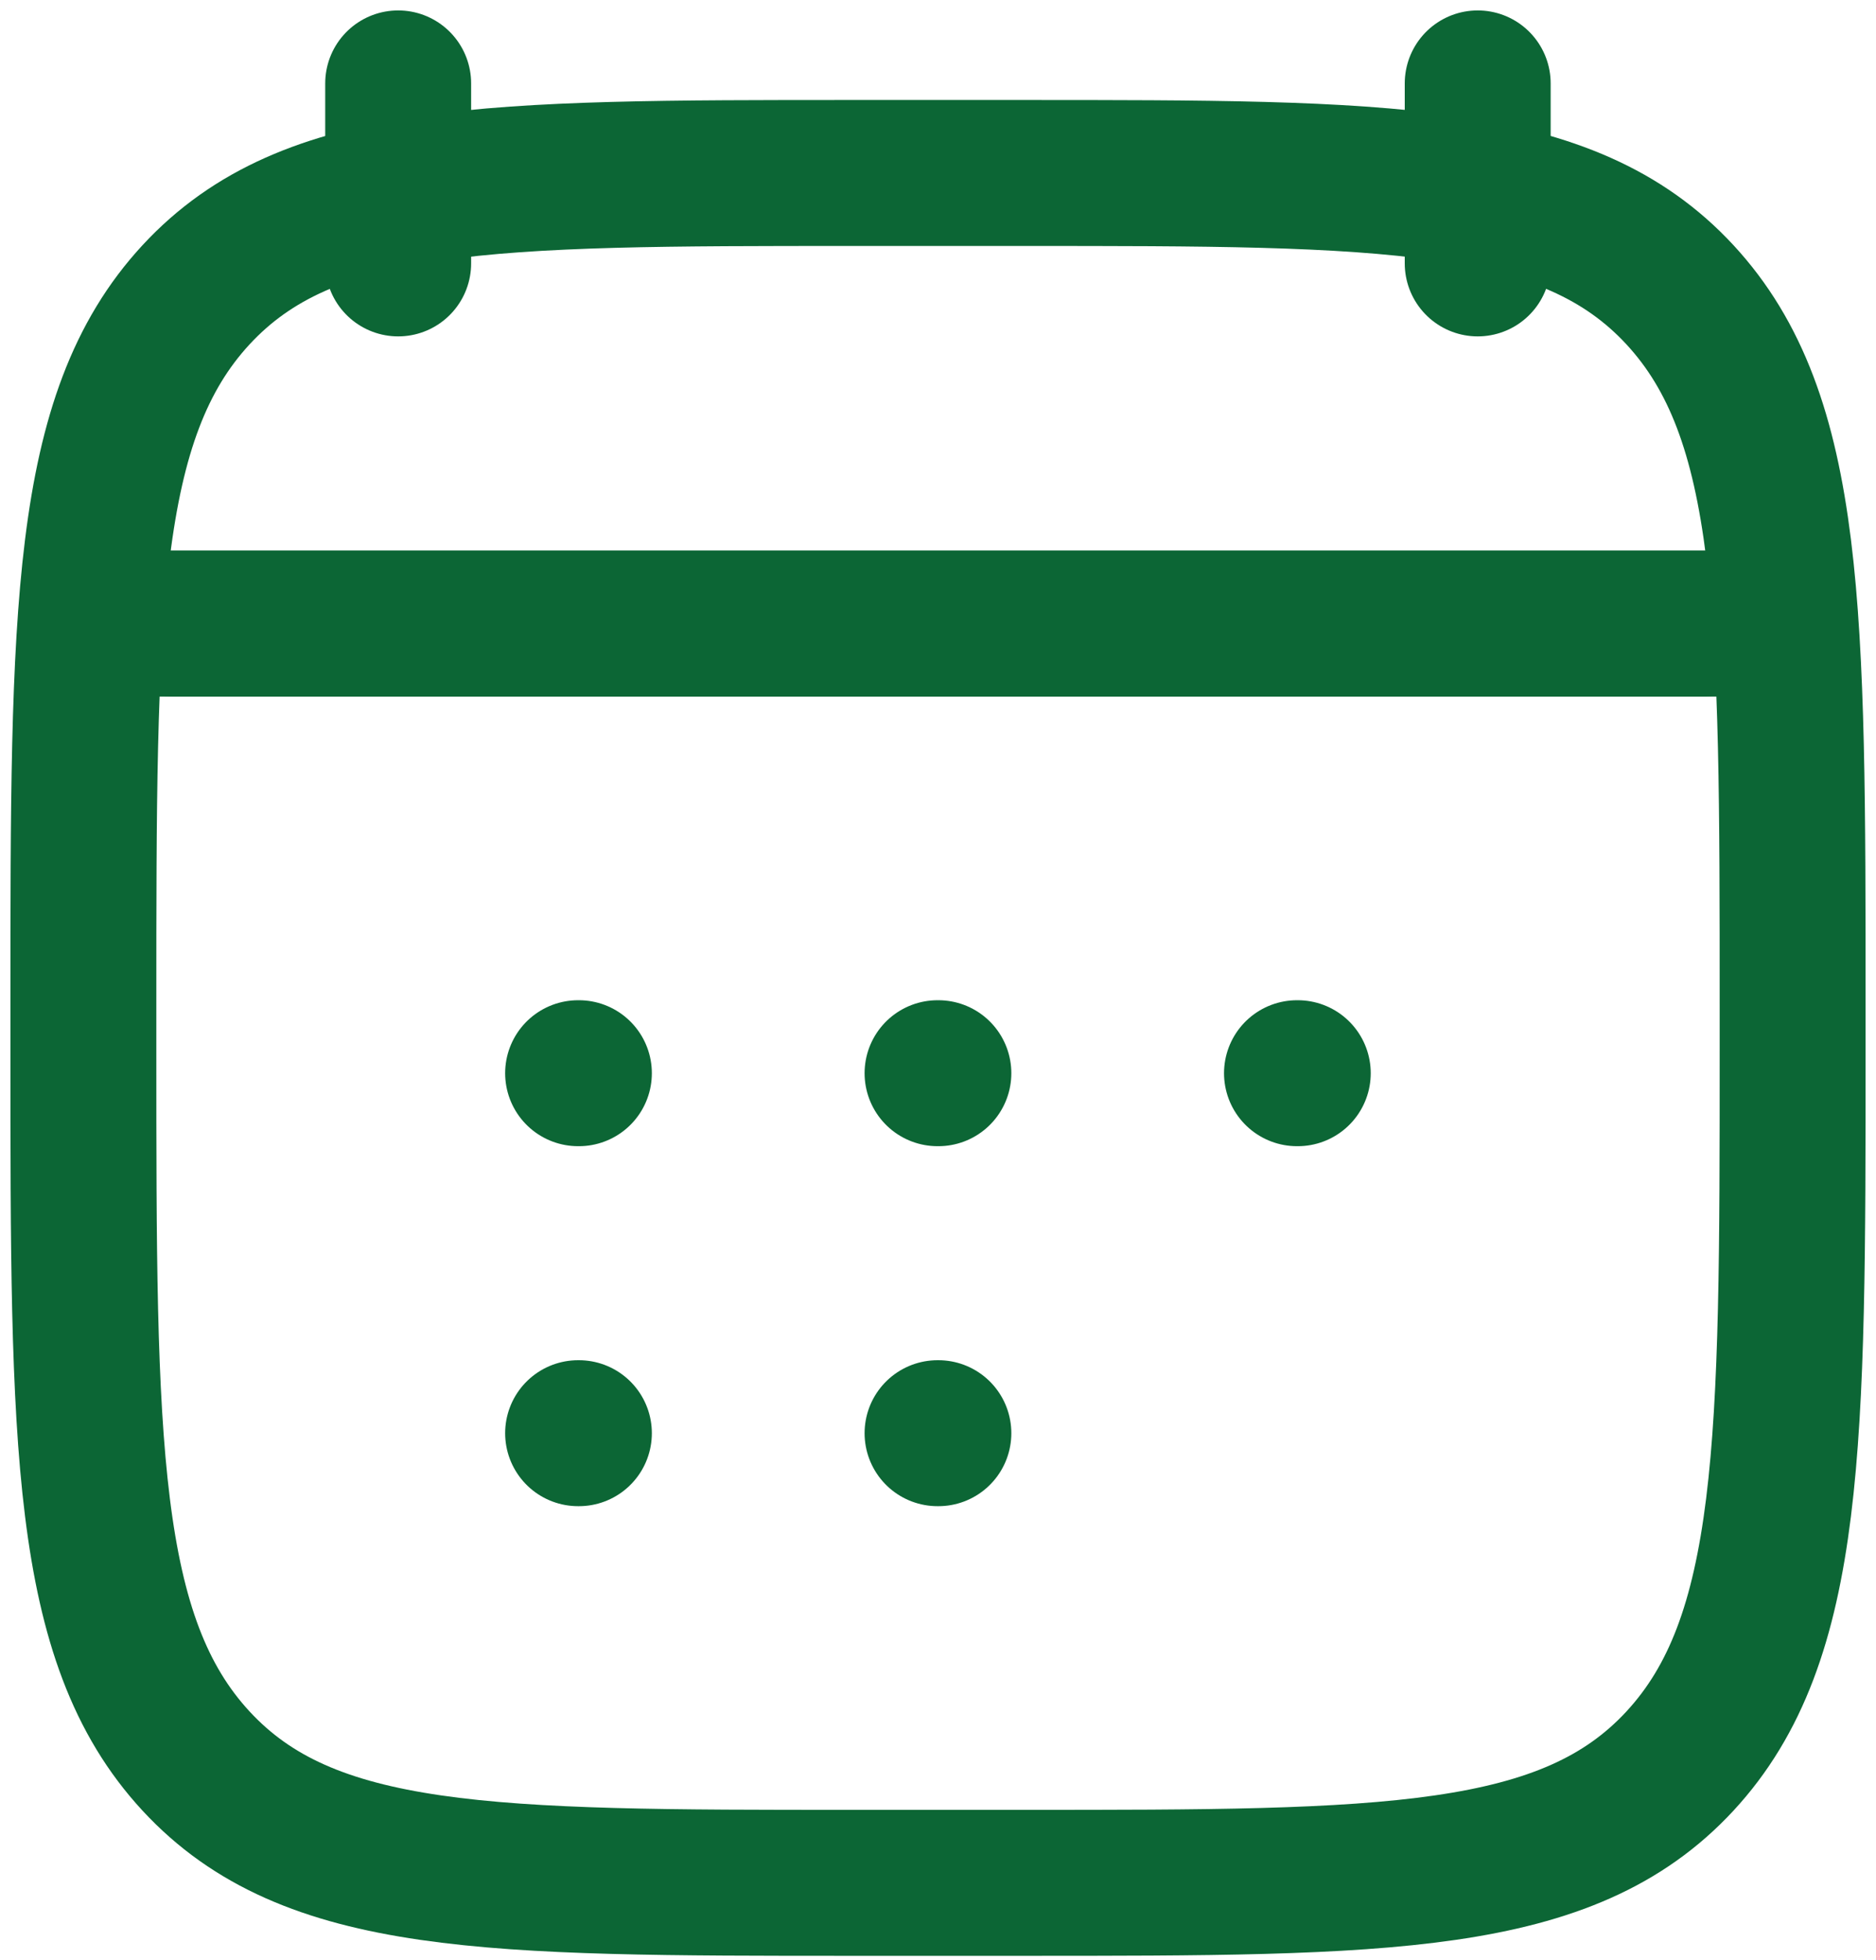
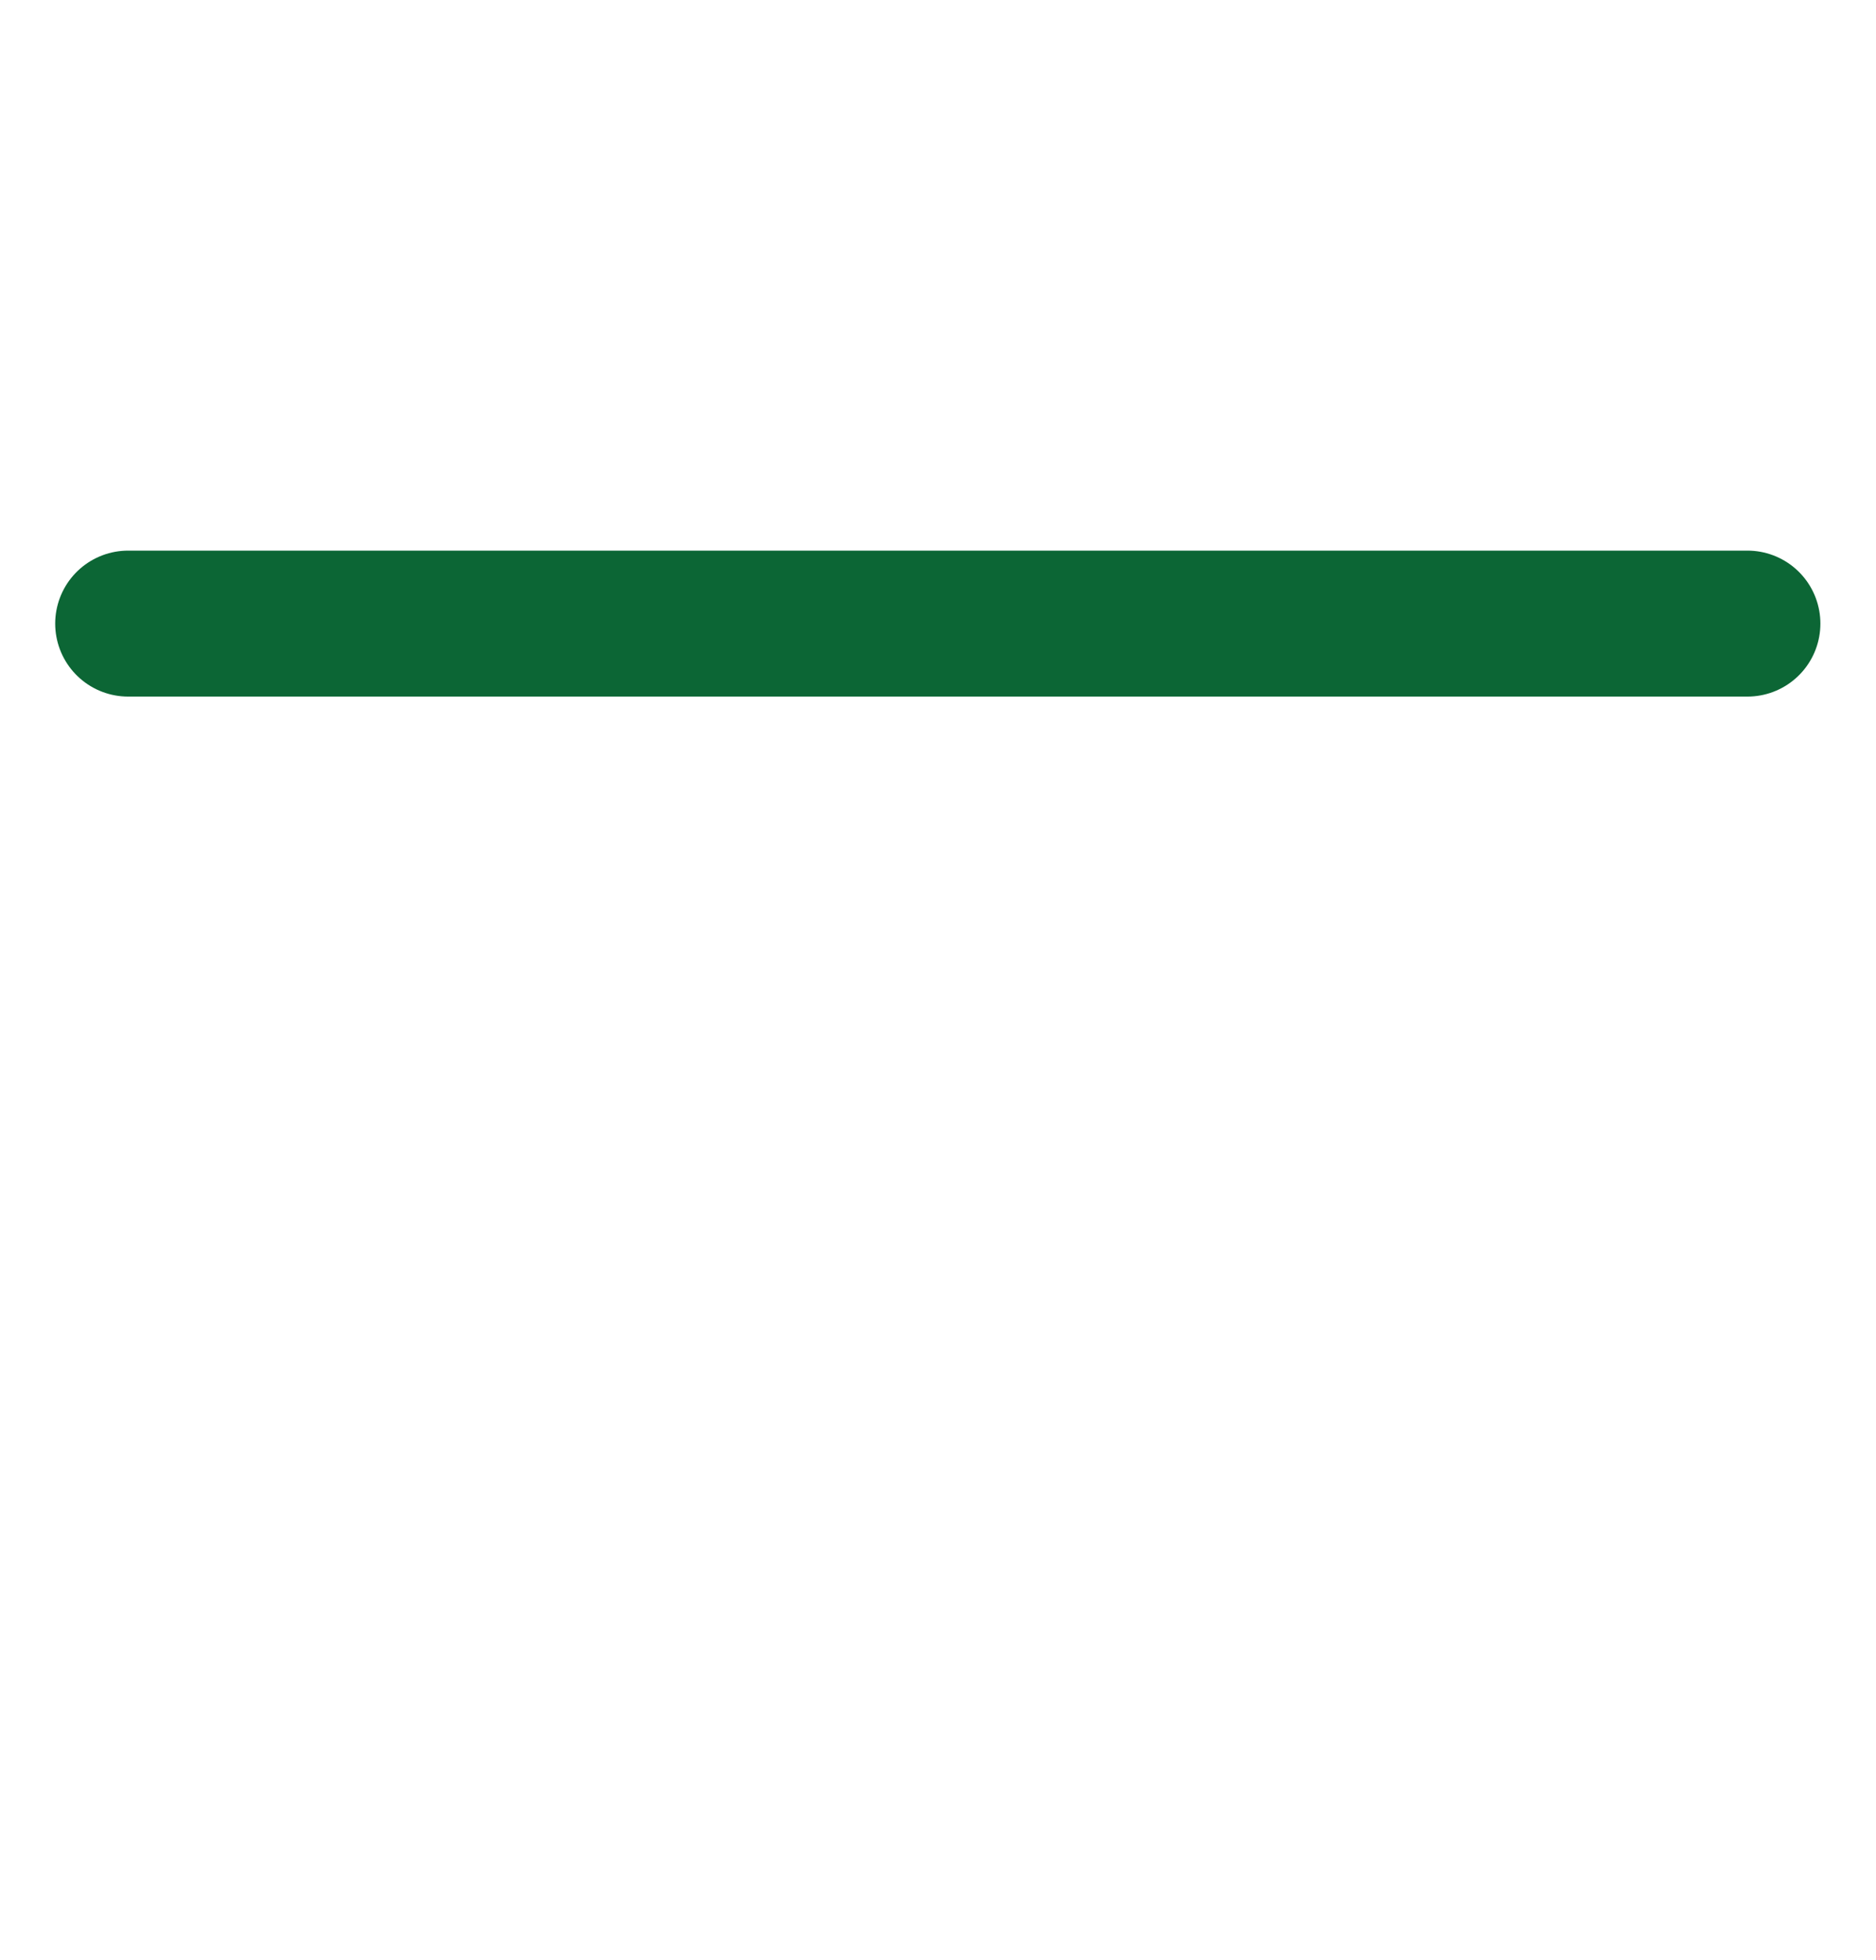
<svg xmlns="http://www.w3.org/2000/svg" width="45" height="47" viewBox="0 0 45 47" fill="none">
-   <path d="M35.446 2V6.316M9.551 2V6.316" stroke="#0C6635" stroke-width="3.5" stroke-linecap="round" stroke-linejoin="round" />
-   <path d="M22.489 25.734H22.509M22.489 34.366H22.509M31.111 25.734H31.13M13.867 25.734H13.886M13.867 34.366H13.886" stroke="#0C6635" stroke-width="3.5" stroke-linecap="round" stroke-linejoin="round" />
-   <path d="M4.16 14.953H40.844" stroke="#0C6635" stroke-width="3.5" stroke-linecap="round" stroke-linejoin="round" />
-   <path d="M2 24.094C2 14.692 2 9.99 4.702 7.069C7.404 4.148 11.753 4.148 20.45 4.148H24.55C33.247 4.148 37.596 4.148 40.298 7.069C43 9.99 43 14.692 43 24.094V25.203C43 34.605 43 39.306 40.298 42.227C37.596 45.148 33.247 45.148 24.55 45.148H20.45C11.753 45.148 7.404 45.148 4.702 42.227C2 39.306 2 34.605 2 25.203V24.094Z" stroke="#0C6635" stroke-width="3.5" stroke-linecap="round" stroke-linejoin="round" />
  <path d="M3.074 14.953H41.916" stroke="#0C6635" stroke-width="3.5" stroke-linecap="round" stroke-linejoin="round" />
</svg>